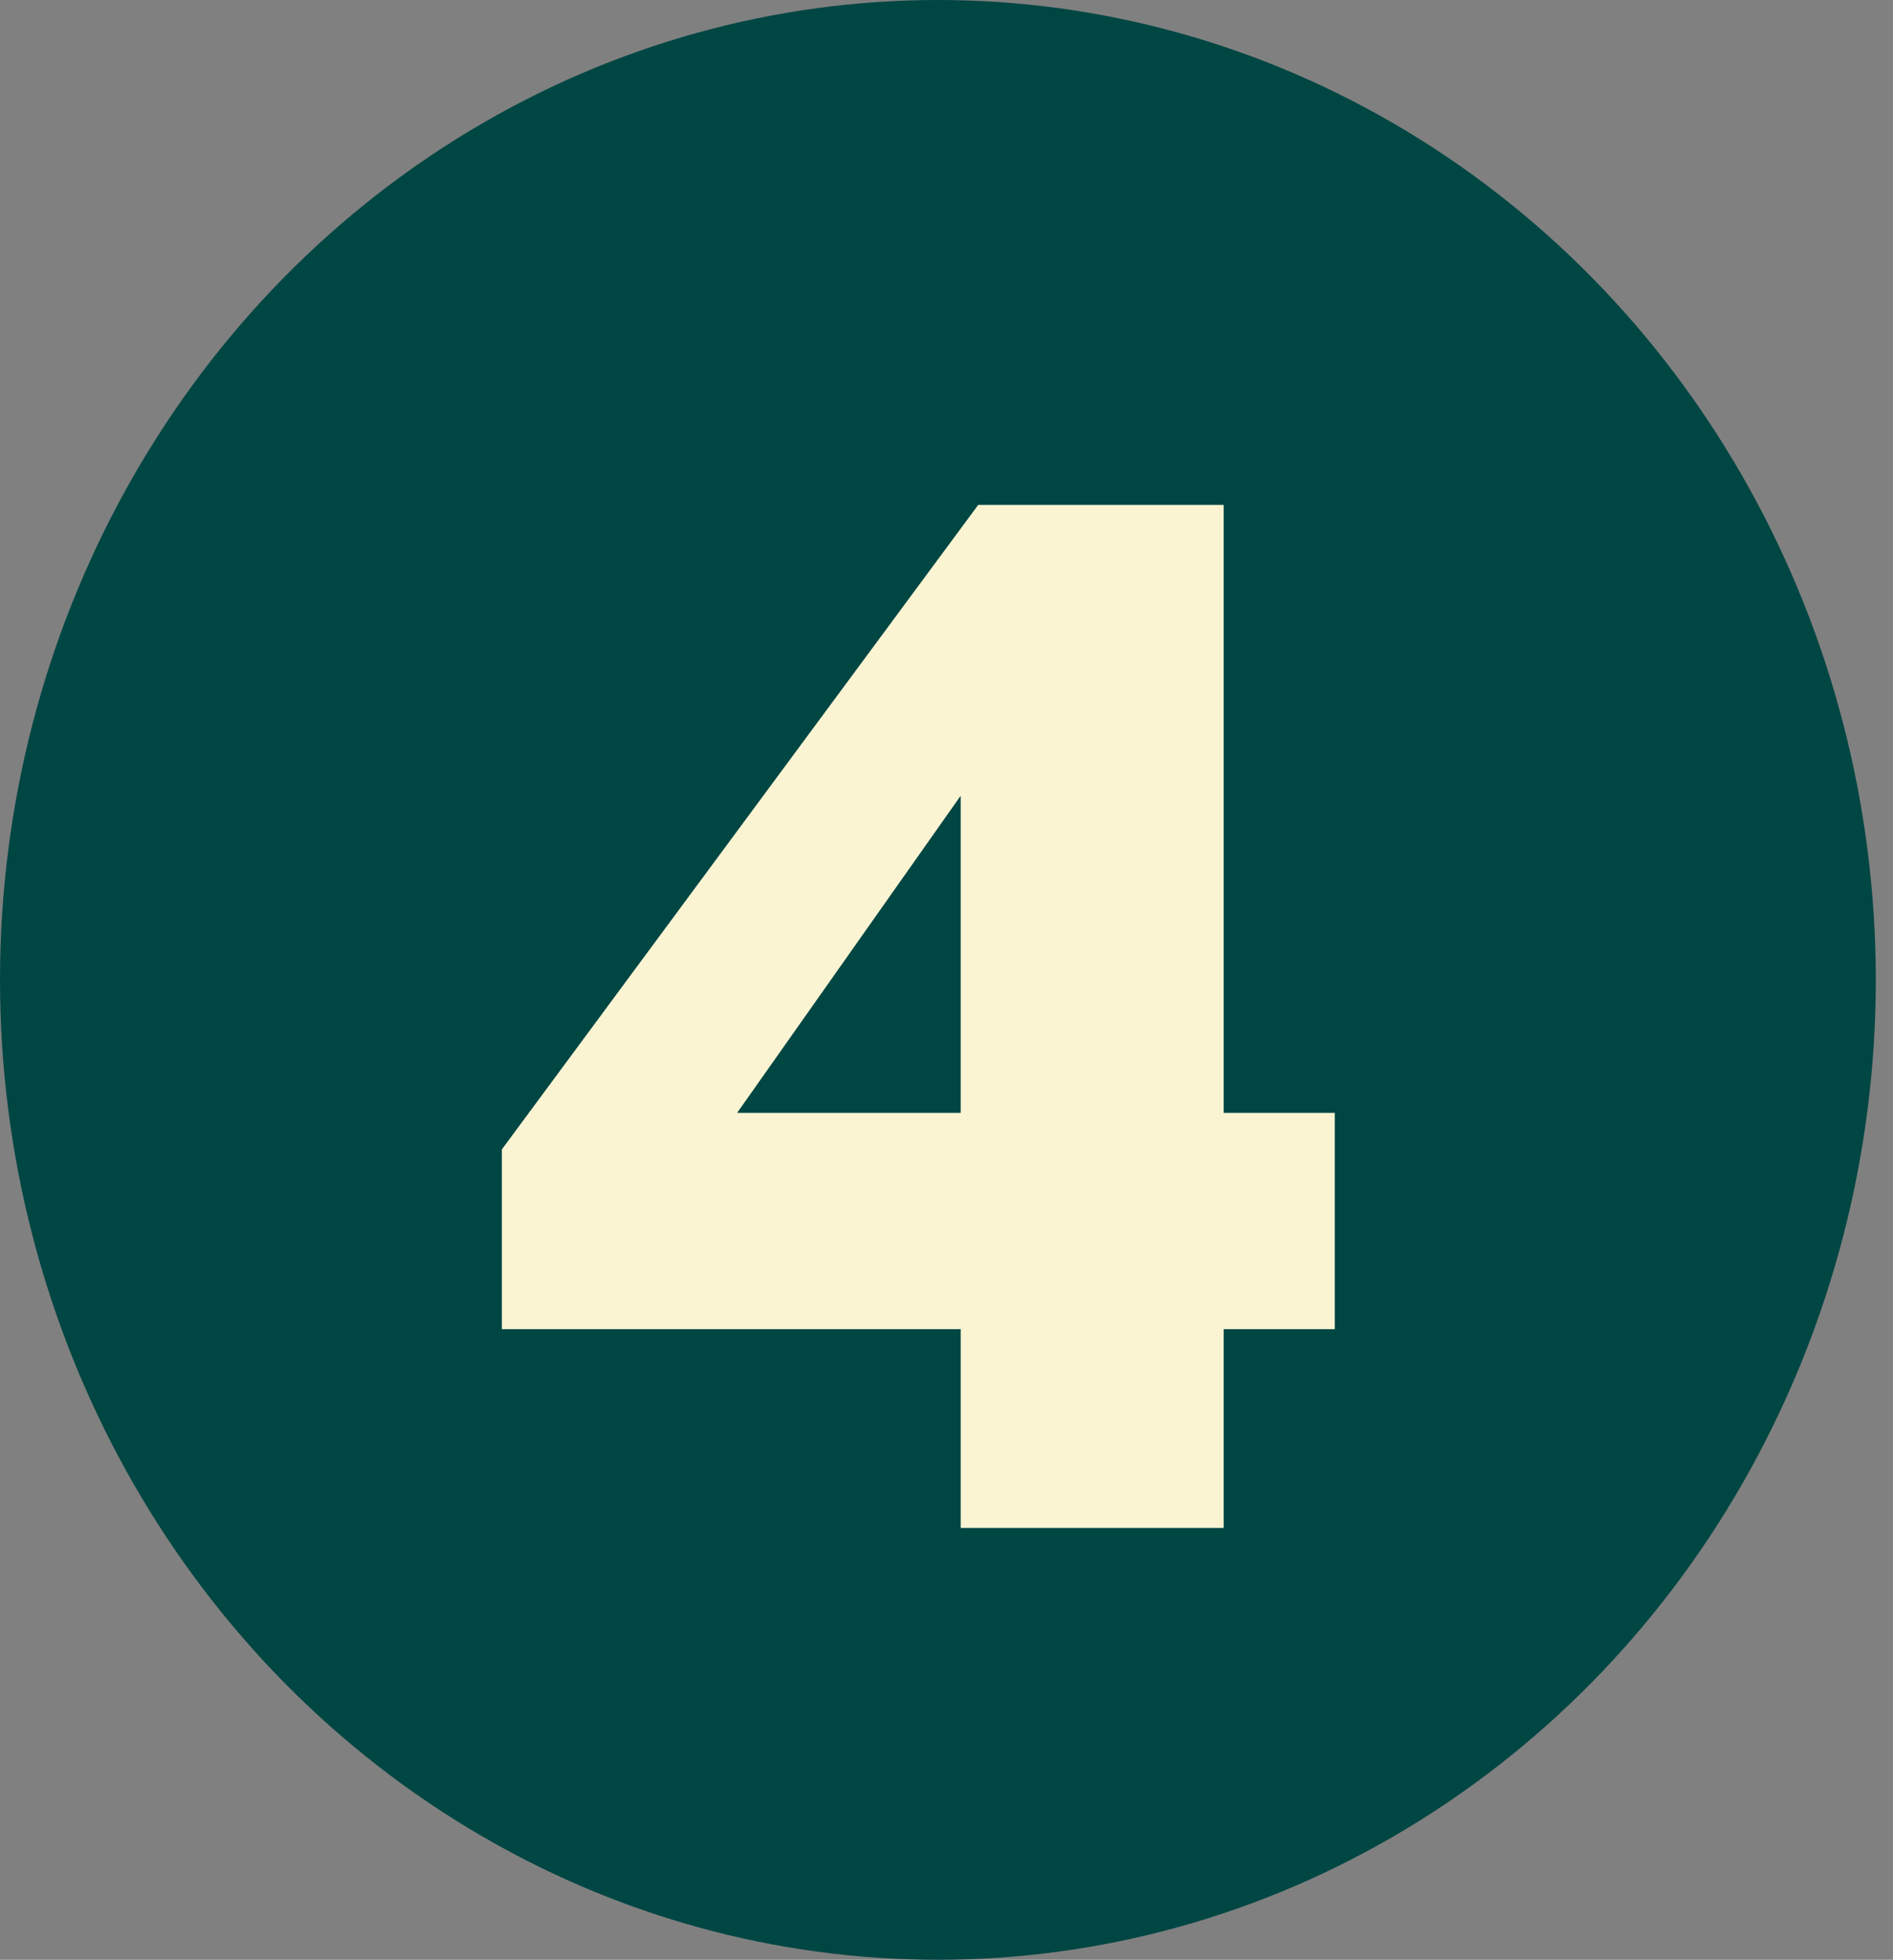
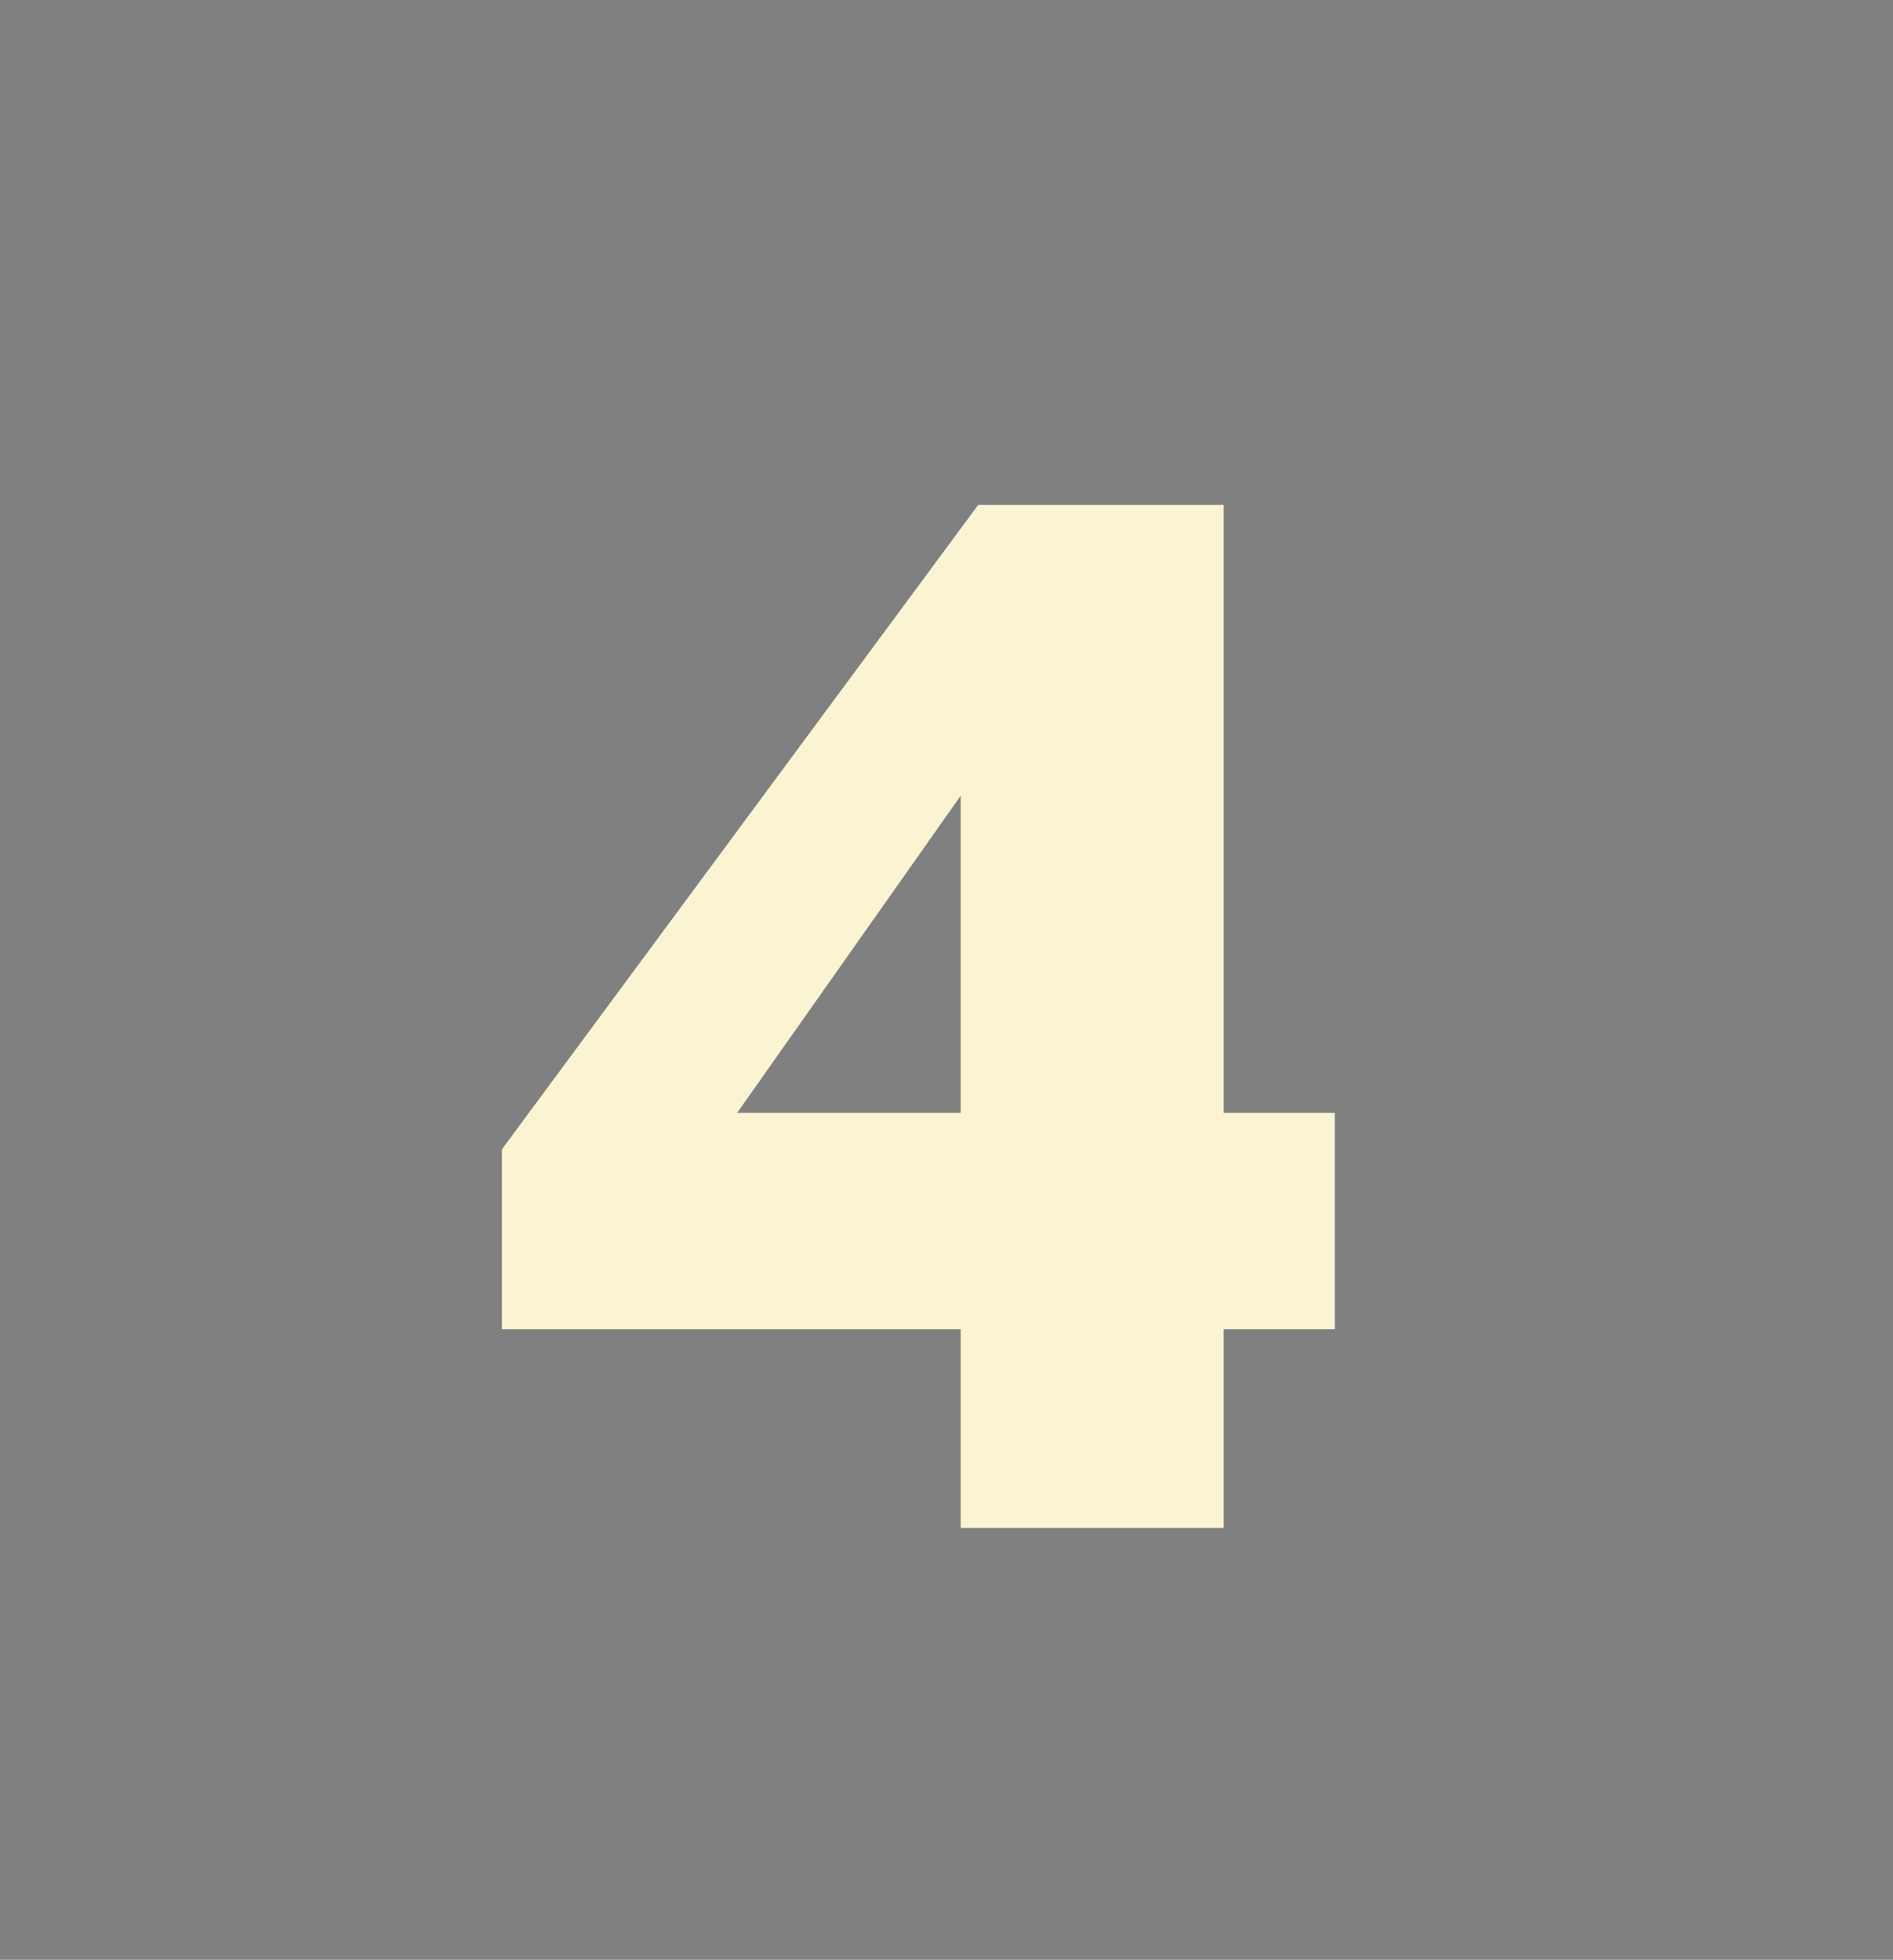
<svg xmlns="http://www.w3.org/2000/svg" width="57" height="59" viewBox="0 0 57 59" fill="none">
  <rect x="0" y="0" width="57" height="59" fill="#808080" stroke="none" />
-   <ellipse cx="28.241" cy="29.5" rx="28.241" ry="29.5" fill="#004643" />
-   <path d="M28.927 46V40.016H15.111V34.604L29.455 15.2H36.847V33.504H40.191V40.016H36.847V46H28.927ZM22.195 33.504H28.927V23.956L22.195 33.504Z" fill="#FAF4D3" />
+   <path d="M28.927 46V40.016H15.111V34.604L29.455 15.2H36.847V33.504H40.191V40.016H36.847V46H28.927ZM22.195 33.504H28.927V23.956L22.195 33.504" fill="#FAF4D3" />
</svg>